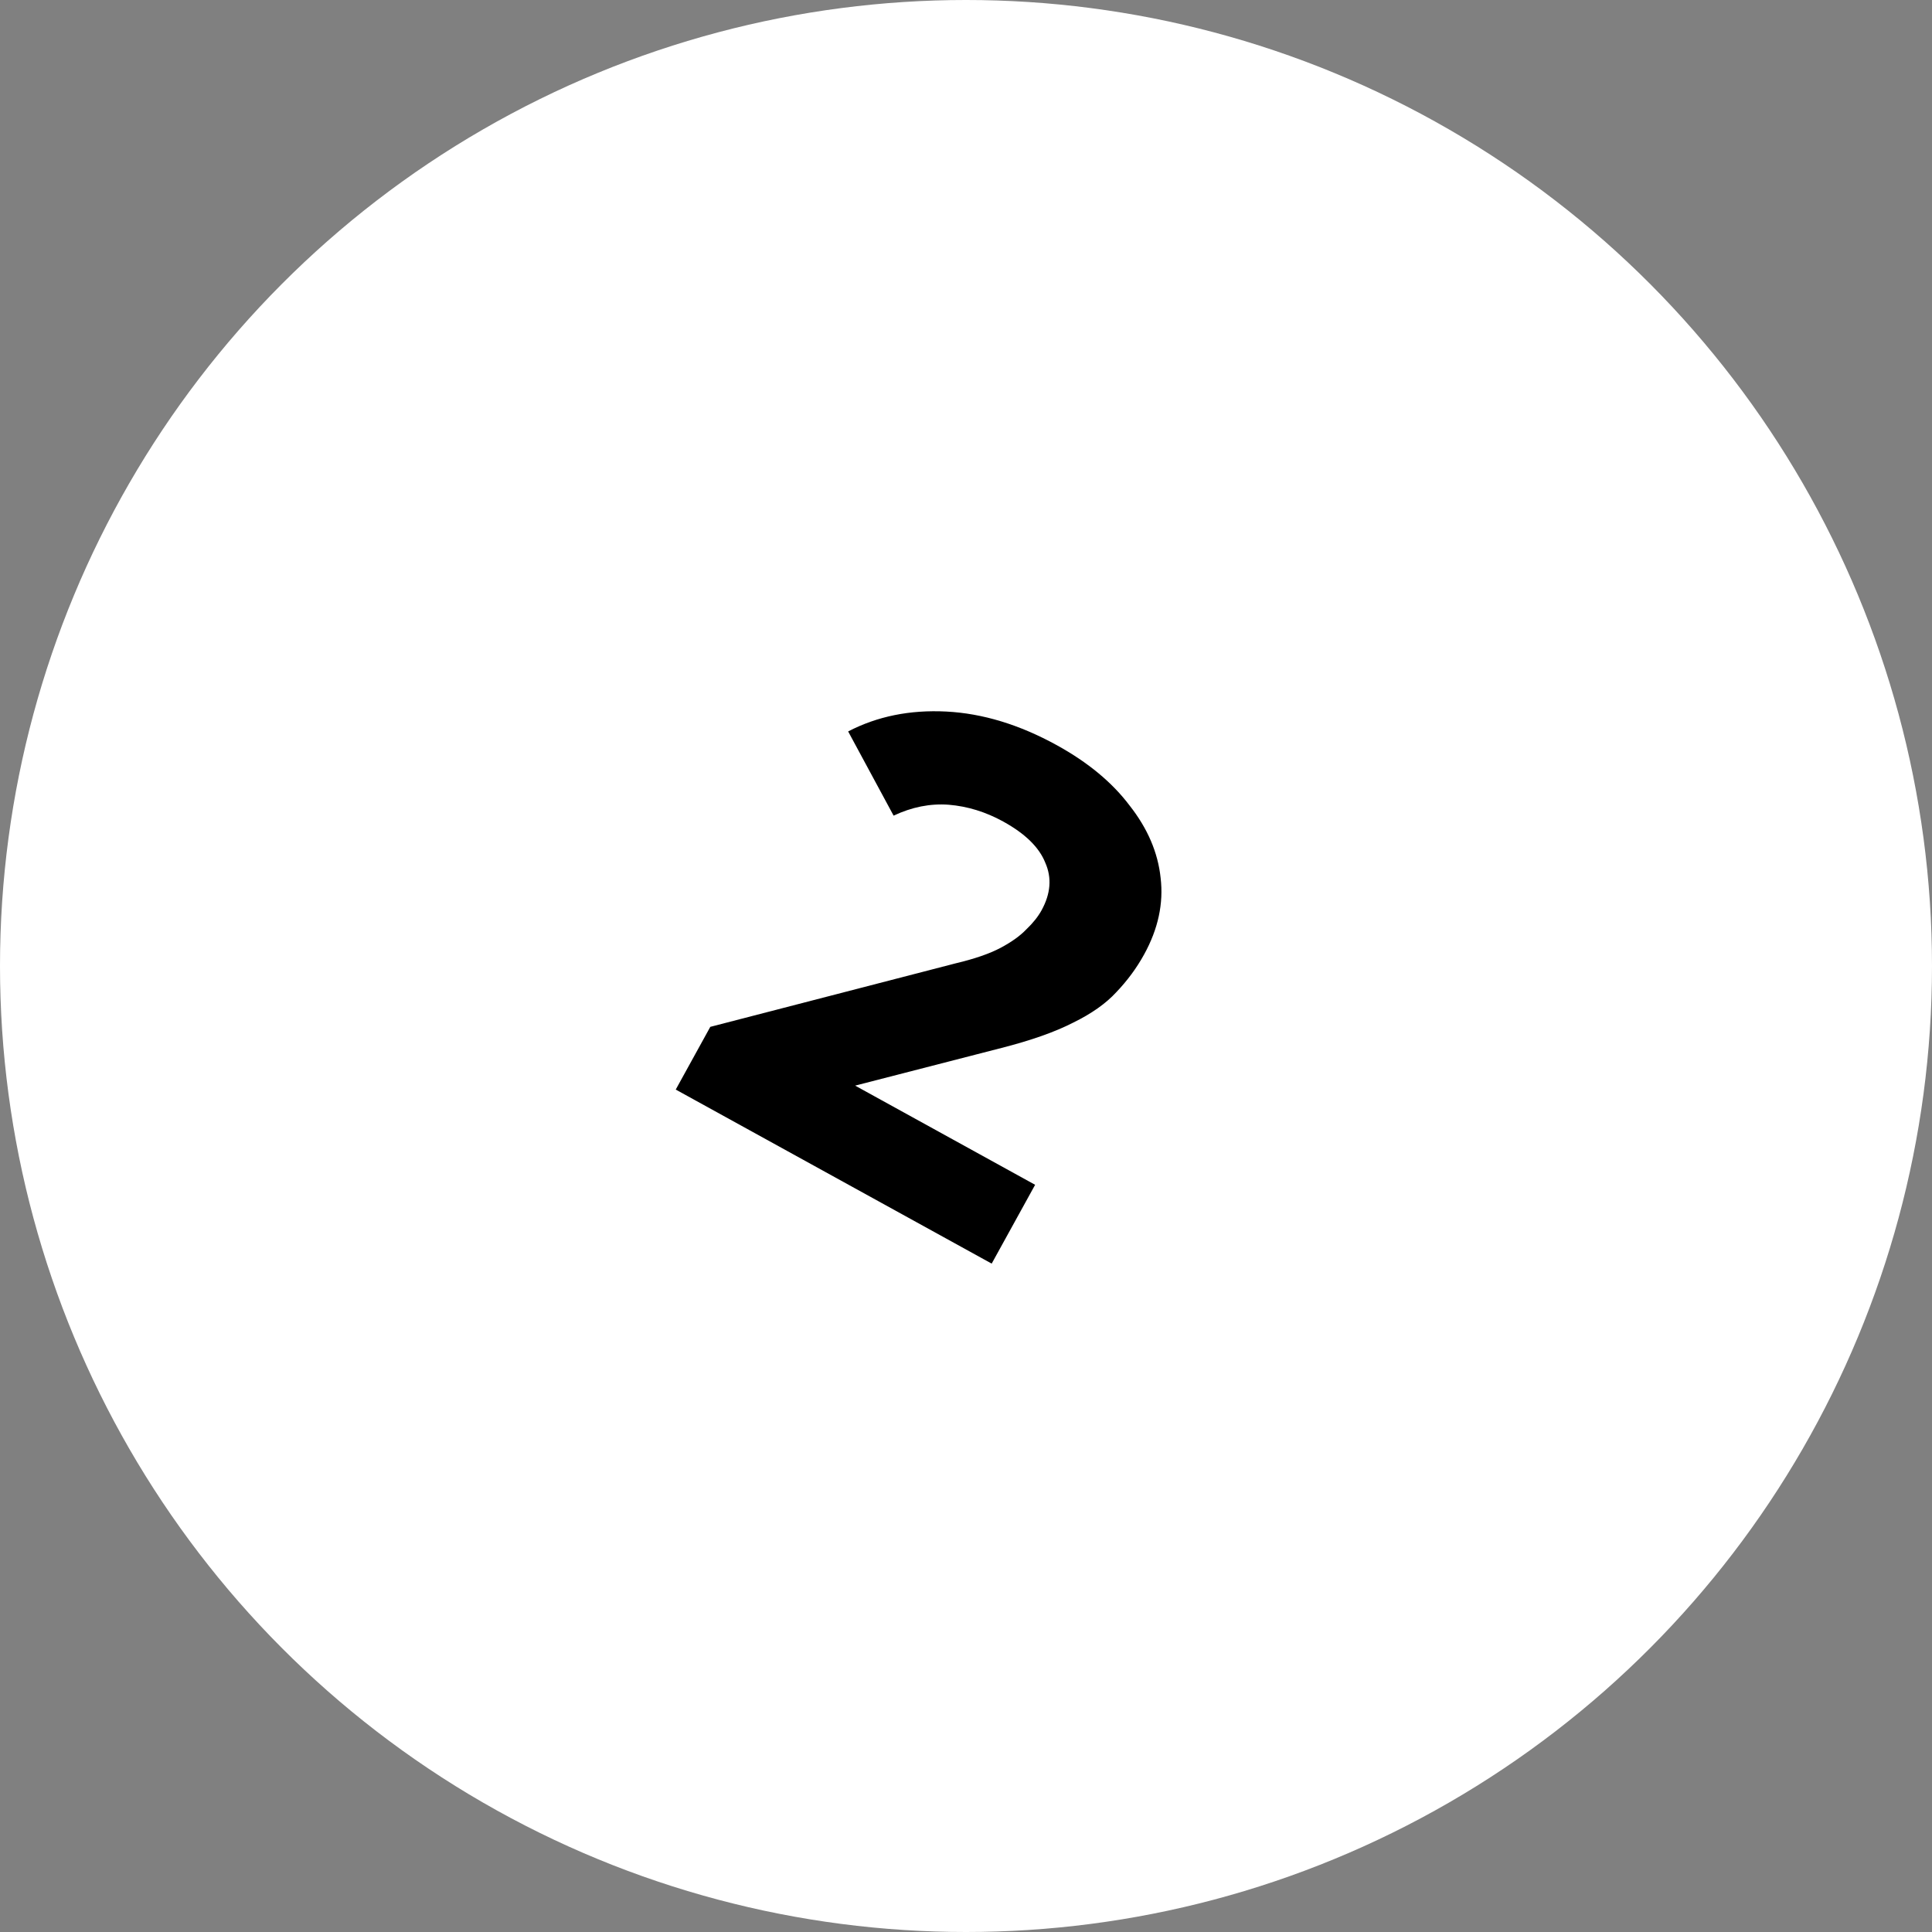
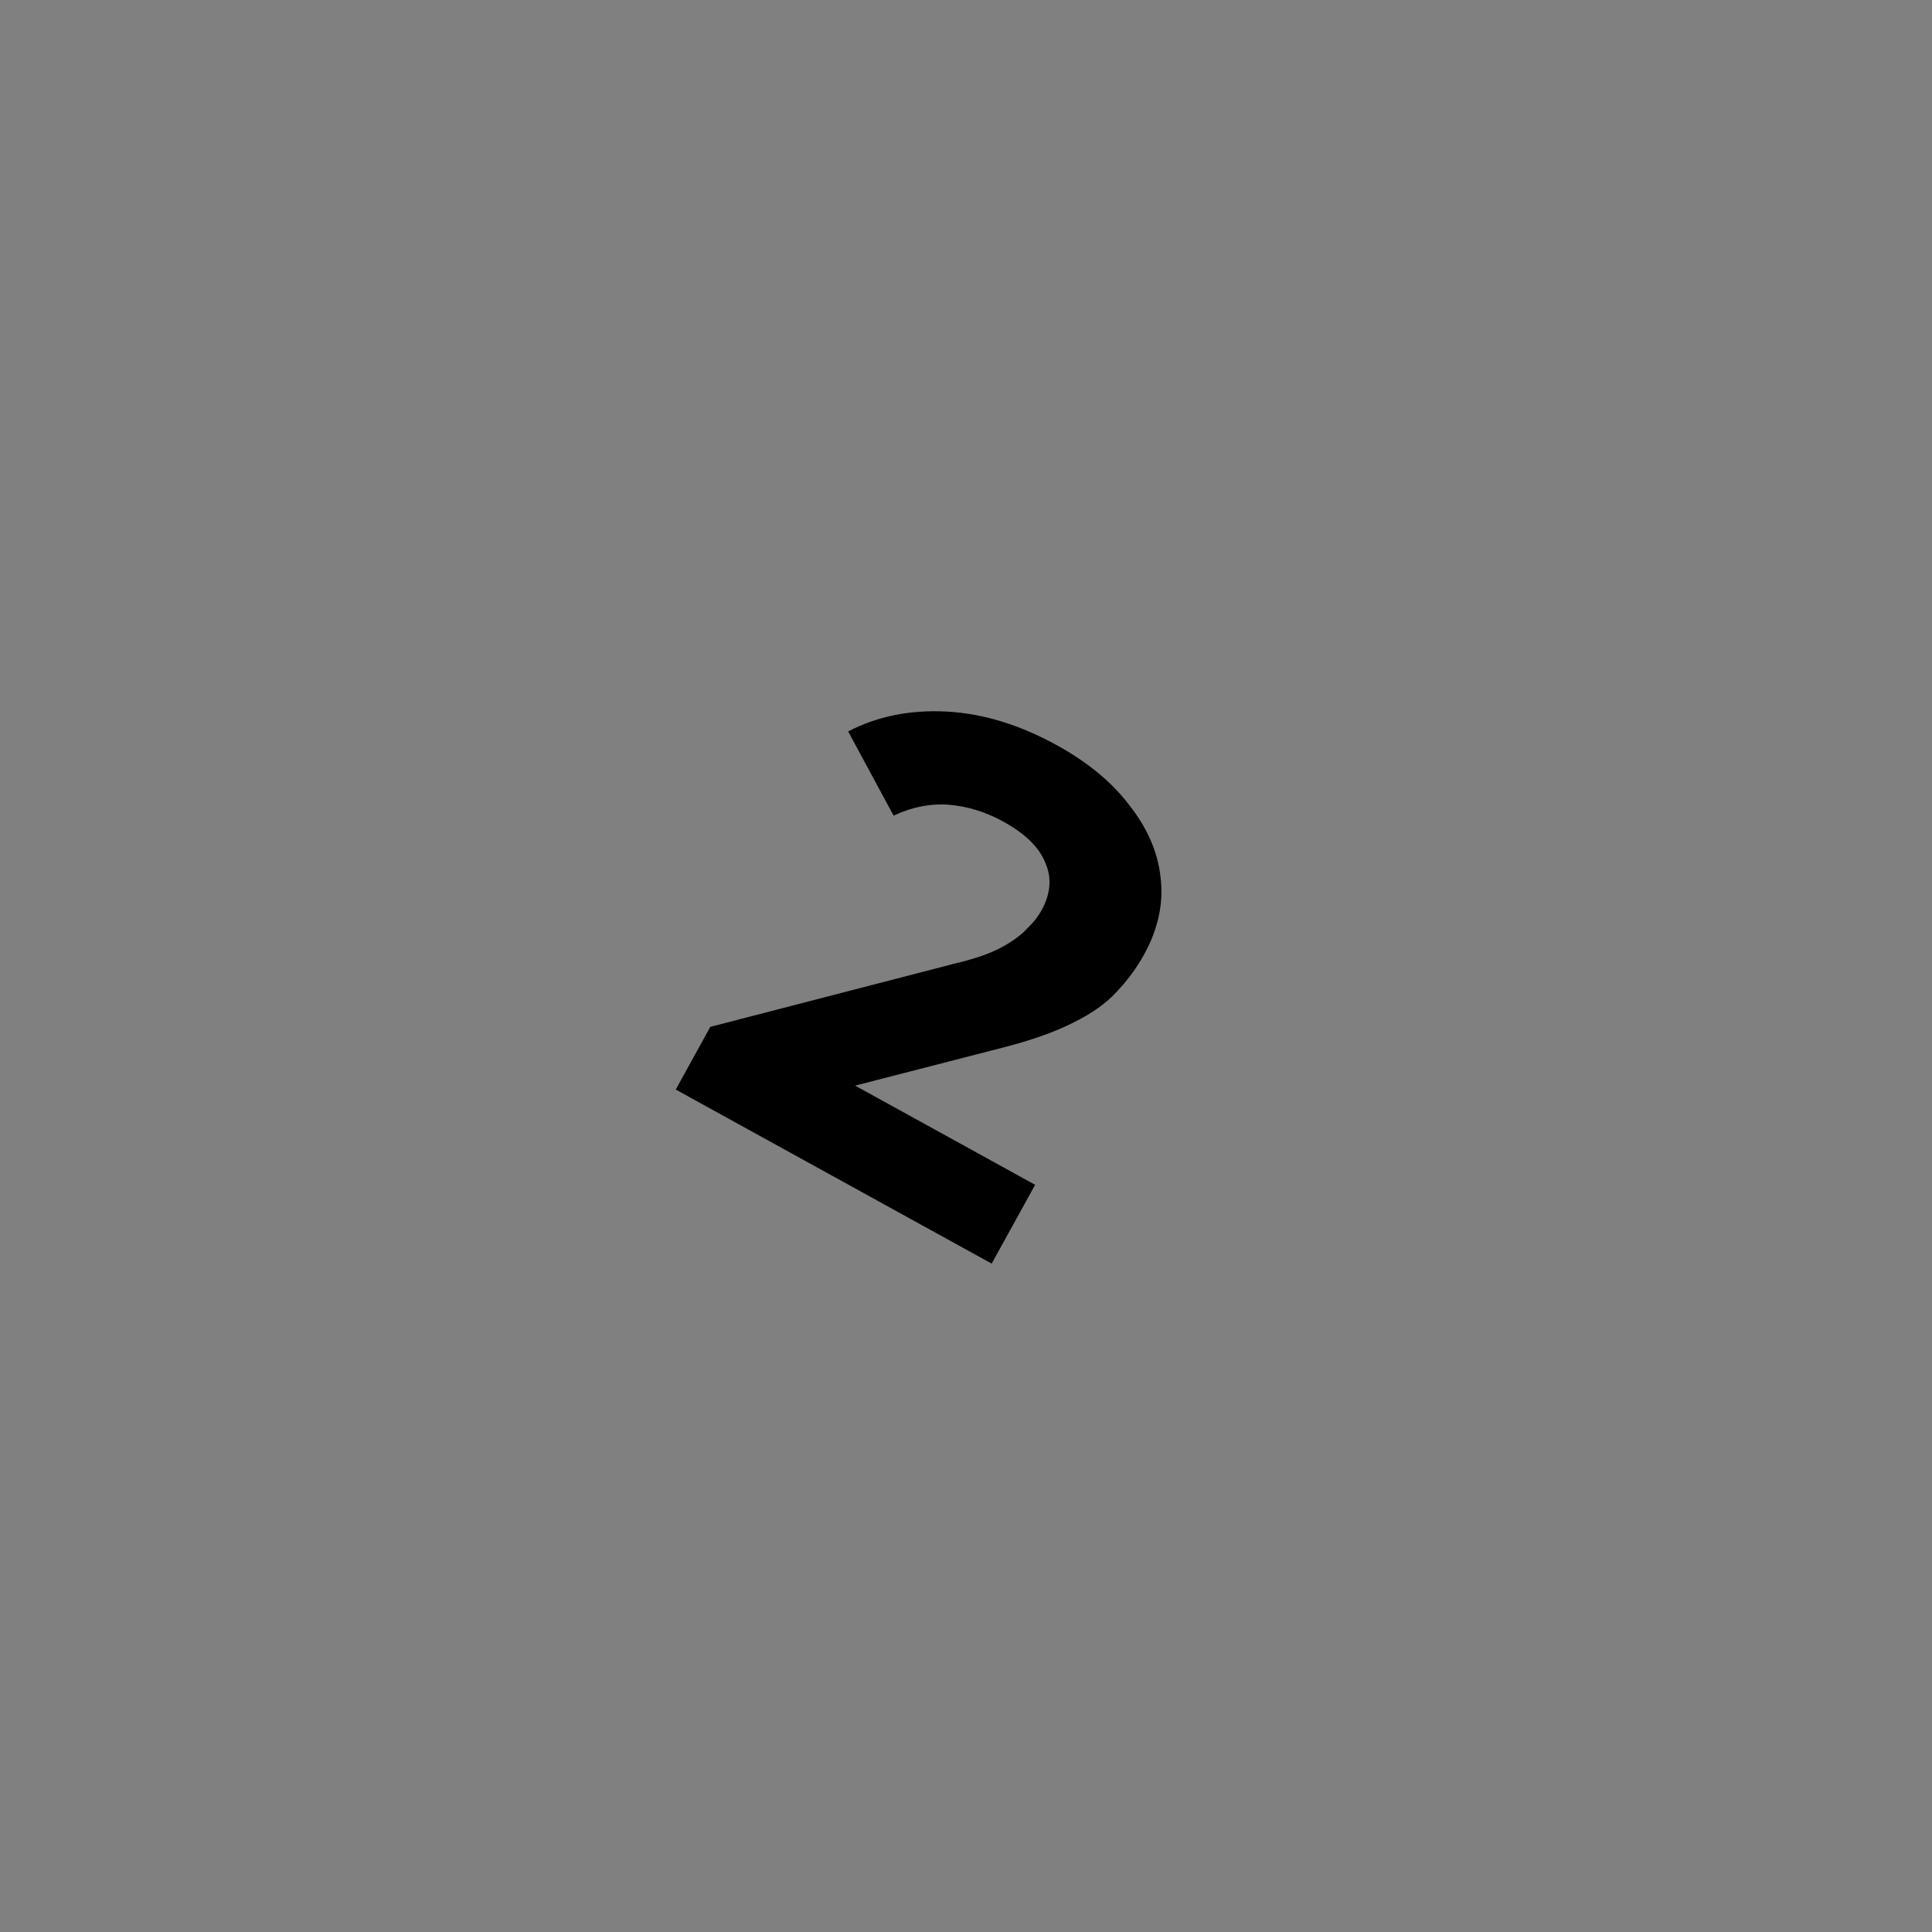
<svg xmlns="http://www.w3.org/2000/svg" width="68" height="68" viewBox="0 0 68 68" fill="none">
  <rect x="0" y="0" width="68" height="68" fill="#808080" stroke="none" />
-   <circle cx="34" cy="34" r="34" fill="white" />
  <path d="M23.784 38.349L25 36.142L33.629 33.908C34.301 33.749 34.831 33.566 35.219 33.36C35.607 33.153 35.909 32.936 36.126 32.708C36.357 32.488 36.534 32.266 36.658 32.042C36.982 31.454 37.026 30.893 36.789 30.361C36.574 29.822 36.082 29.341 35.311 28.916C34.694 28.576 34.054 28.379 33.39 28.324C32.74 28.276 32.094 28.405 31.452 28.708L29.852 25.744C30.876 25.212 32.027 24.979 33.306 25.044C34.586 25.11 35.884 25.505 37.201 26.231C38.294 26.833 39.147 27.541 39.759 28.353C40.393 29.159 40.756 30.007 40.85 30.899C40.957 31.799 40.763 32.697 40.269 33.594C40.007 34.07 39.681 34.512 39.293 34.919C38.926 35.319 38.417 35.679 37.767 35.996C37.131 36.322 36.292 36.618 35.25 36.884L28.098 38.725L28.13 37.126L36.433 41.701L34.904 44.475L23.784 38.349Z" fill="black" />
</svg>